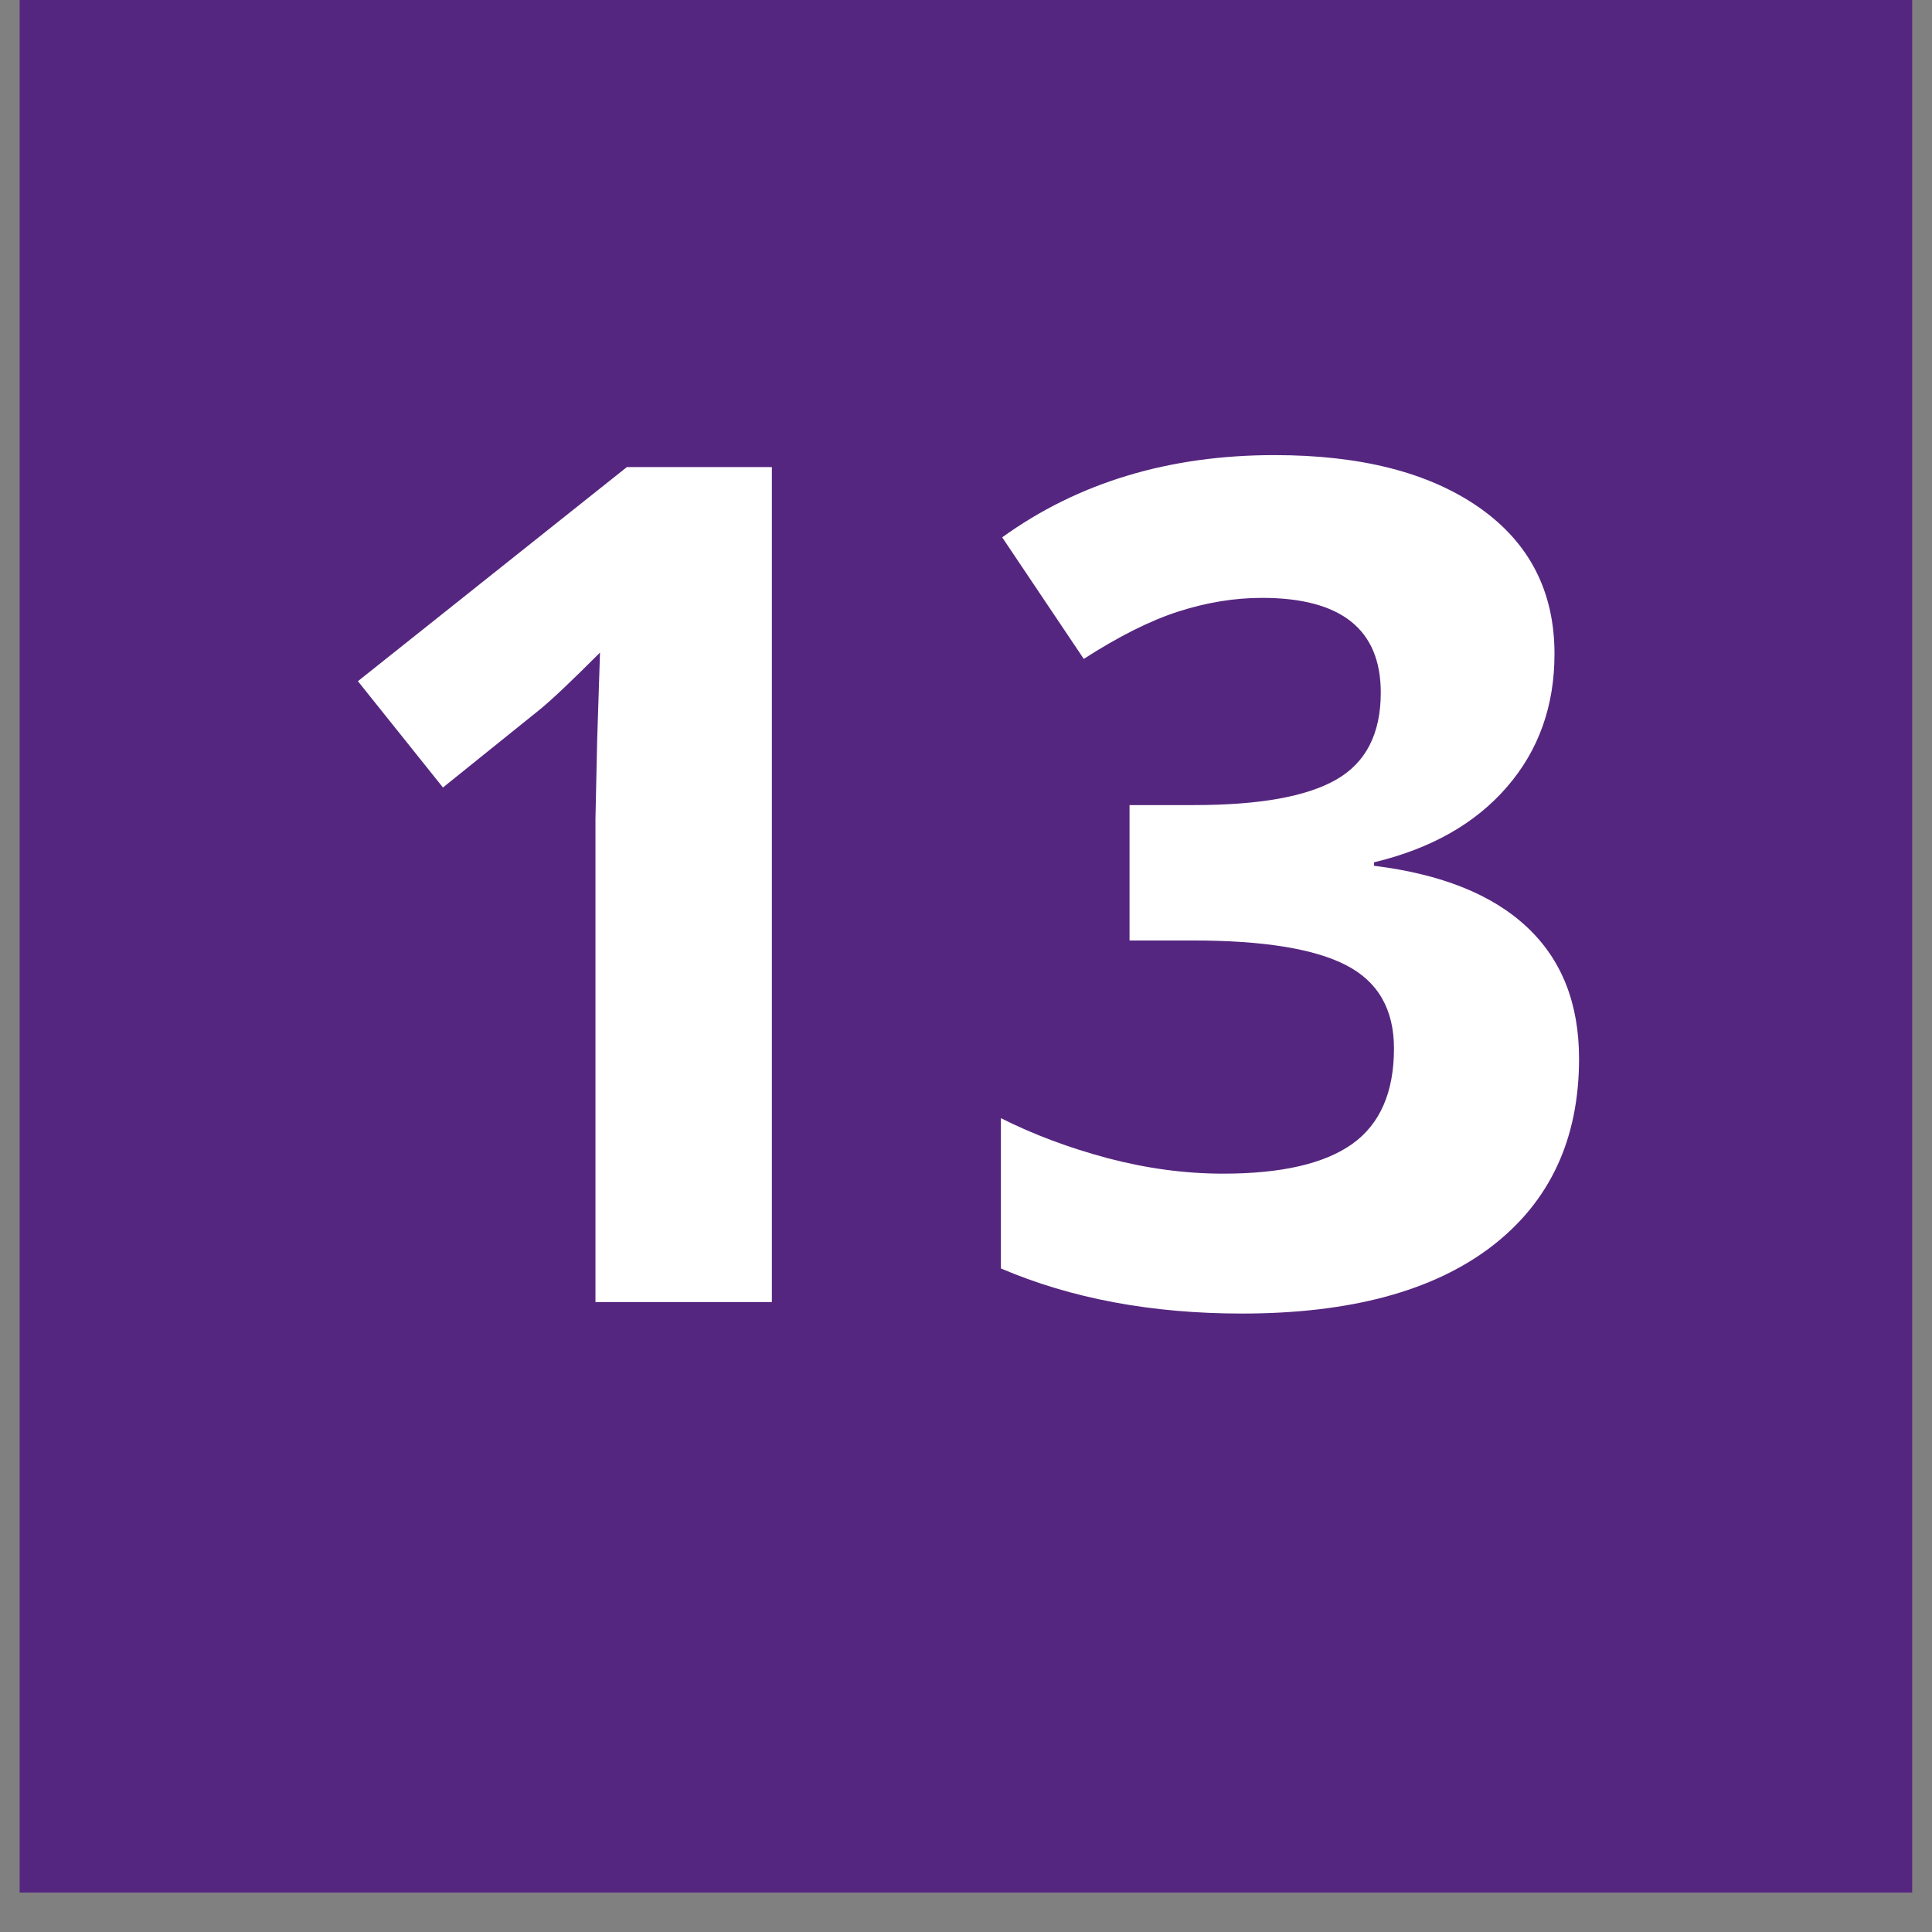
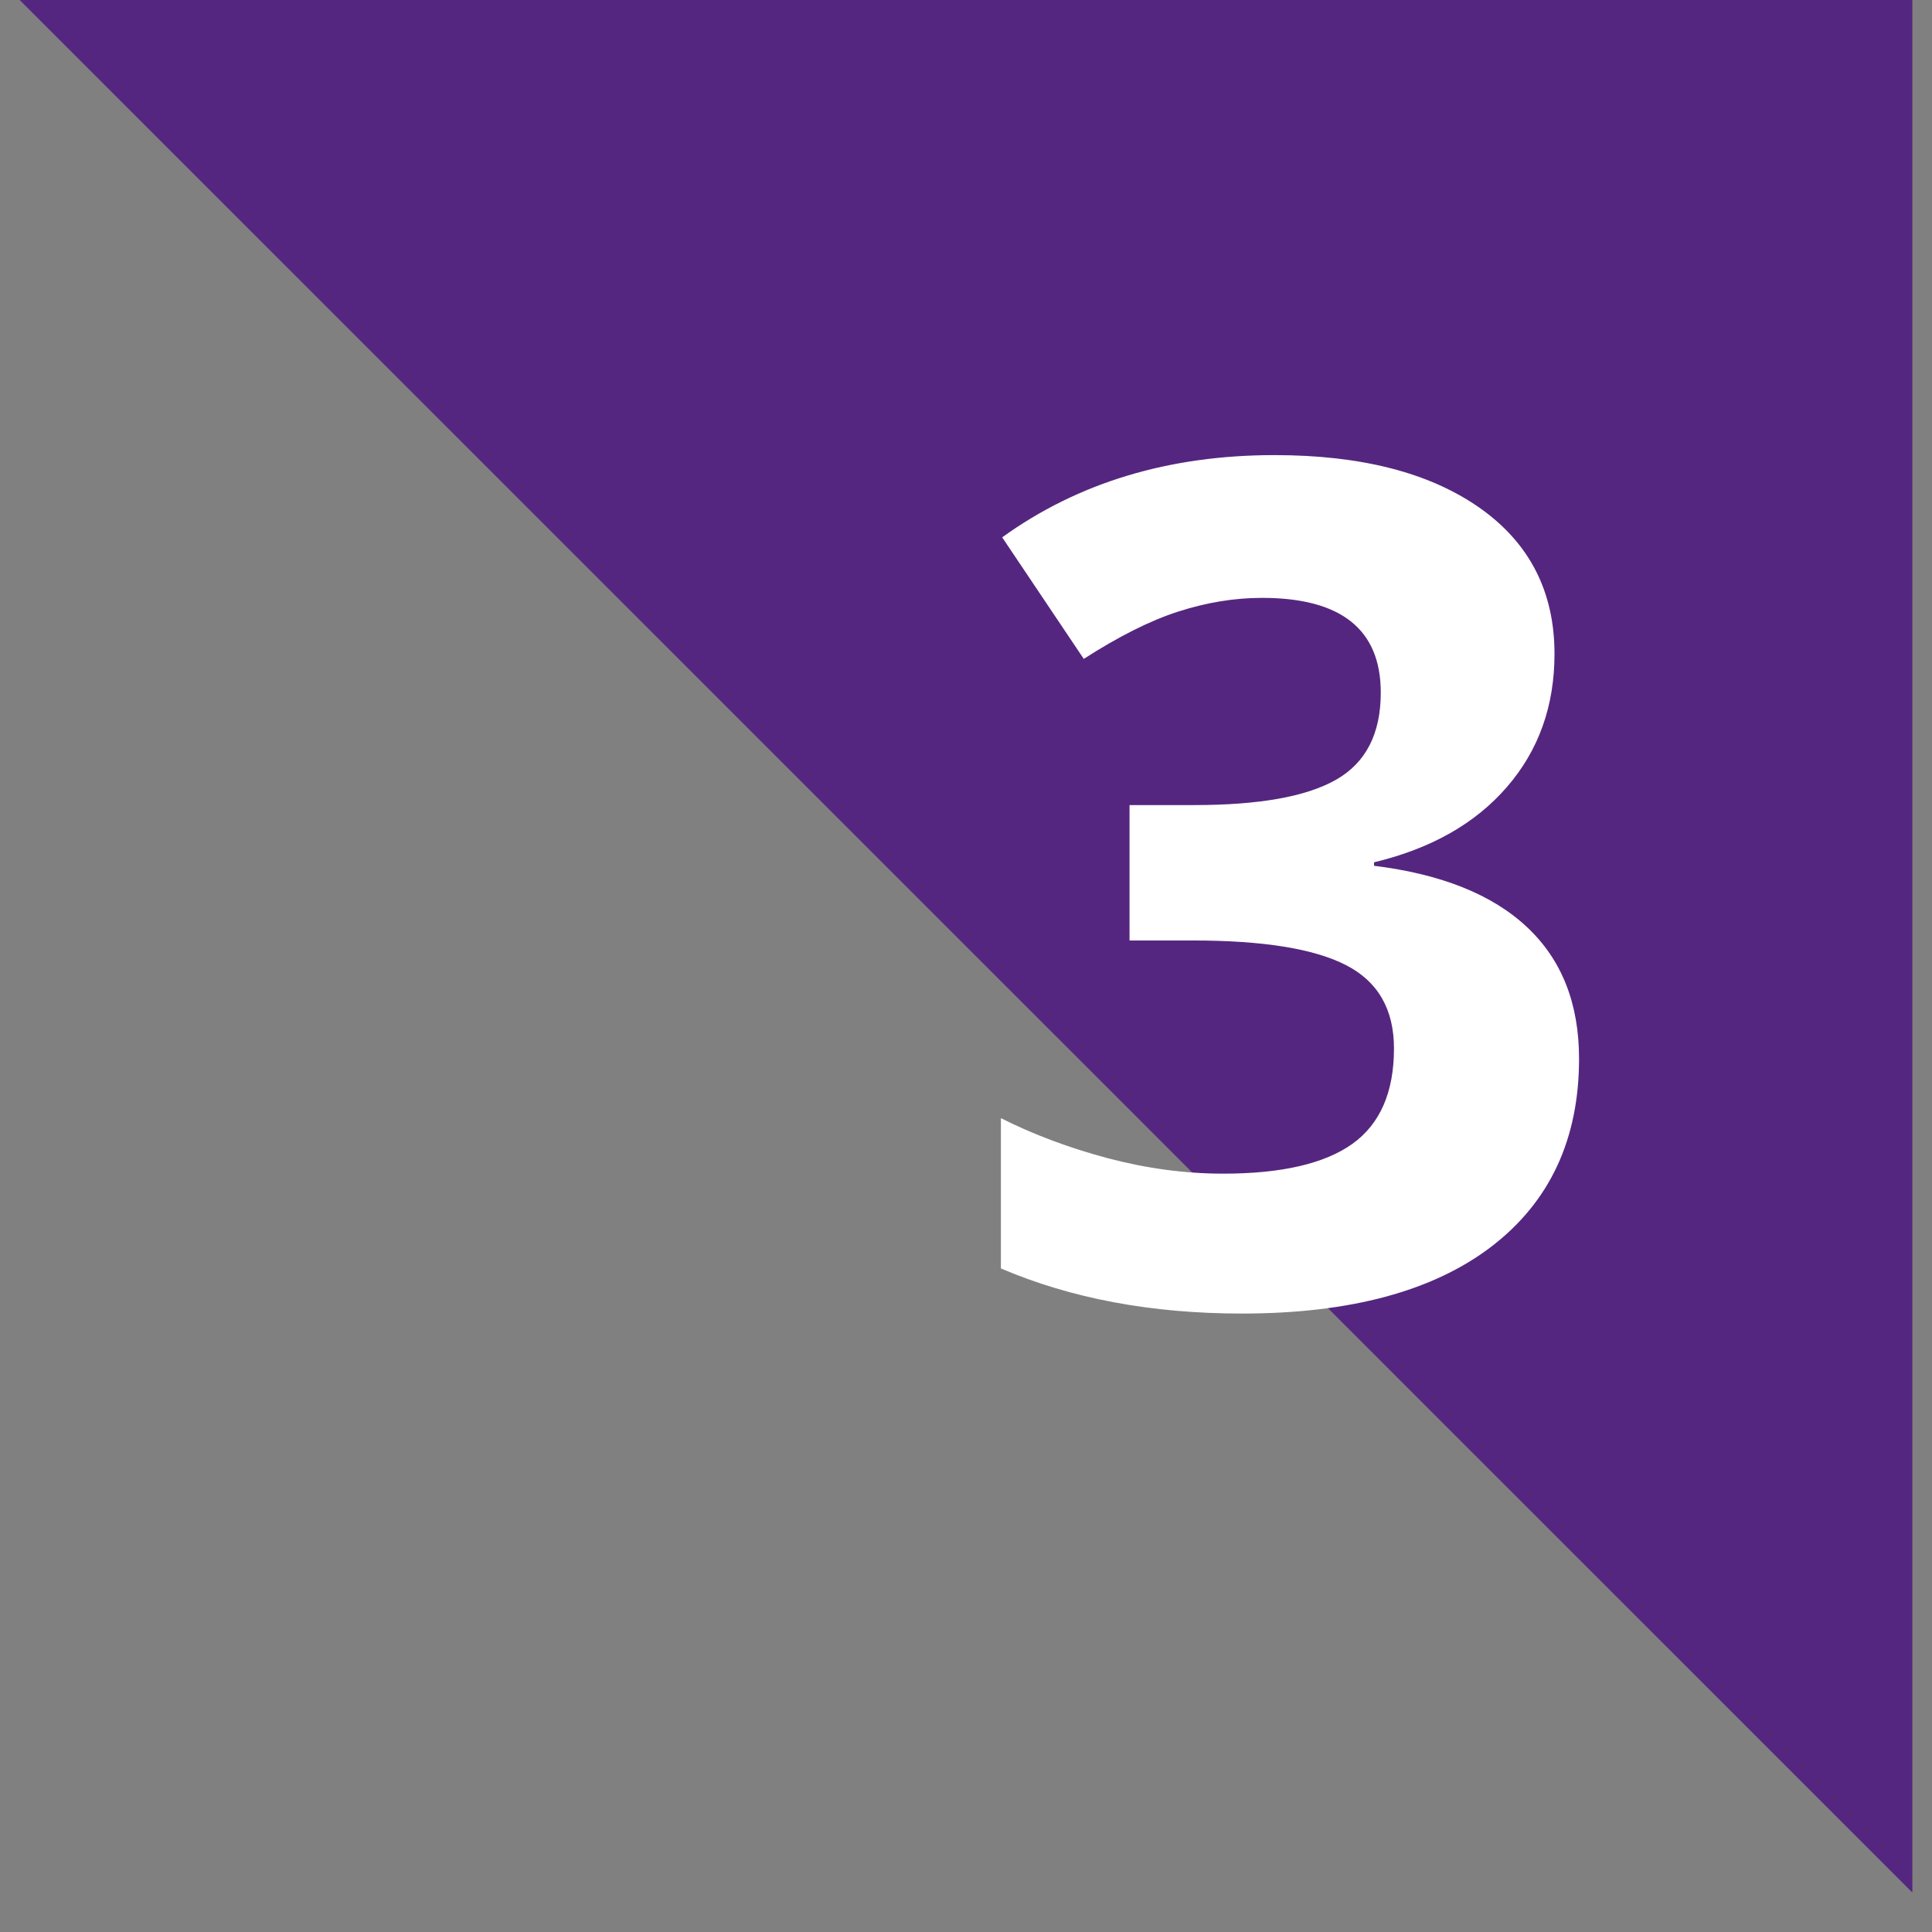
<svg xmlns="http://www.w3.org/2000/svg" width="64" zoomAndPan="magnify" viewBox="0 0 48 48" height="64" preserveAspectRatio="xMidYMid meet" version="1.0">
  <rect x="0" y="0" width="48" height="48" fill="#808080" stroke="none" />
  <defs>
    <g />
    <clipPath id="ffba0cdf08">
      <path d="M 0.488 0 L 47.508 0 L 47.508 47.02 L 0.488 47.02 Z M 0.488 0 " clip-rule="nonzero" />
    </clipPath>
  </defs>
  <g clip-path="url(#ffba0cdf08)">
-     <path fill="#55267f" d="M 0.488 0 L 47.512 0 L 47.512 47.02 L 0.488 47.02 Z M 0.488 0 " fill-opacity="1" fill-rule="nonzero" />
+     <path fill="#55267f" d="M 0.488 0 L 47.512 0 L 47.512 47.02 Z M 0.488 0 " fill-opacity="1" fill-rule="nonzero" />
  </g>
  <g fill="#ffffff" fill-opacity="1">
    <g transform="translate(7.173, 32.35)">
      <g>
-         <path d="M 12.004 0 L 7.621 0 L 7.621 -12.004 L 7.664 -13.977 L 7.734 -16.137 C 7.004 -15.406 6.5 -14.93 6.215 -14.703 L 3.832 -12.785 L 1.719 -15.426 L 8.402 -20.746 L 12.004 -20.746 Z M 12.004 0 " />
-       </g>
+         </g>
    </g>
  </g>
  <g fill="#ffffff" fill-opacity="1">
    <g transform="translate(23.762, 32.35)">
      <g>
        <path d="M 14.859 -16.105 C 14.859 -14.809 14.465 -13.707 13.68 -12.801 C 12.895 -11.891 11.793 -11.266 10.375 -10.926 L 10.375 -10.84 C 12.047 -10.633 13.316 -10.125 14.176 -9.316 C 15.039 -8.508 15.469 -7.418 15.469 -6.047 C 15.469 -4.051 14.746 -2.496 13.297 -1.383 C 11.848 -0.273 9.781 0.285 7.094 0.285 C 4.844 0.285 2.848 -0.09 1.105 -0.836 L 1.105 -4.57 C 1.91 -4.164 2.797 -3.832 3.762 -3.574 C 4.727 -3.32 5.68 -3.191 6.629 -3.191 C 8.074 -3.191 9.145 -3.438 9.836 -3.93 C 10.523 -4.422 10.871 -5.211 10.871 -6.301 C 10.871 -7.273 10.473 -7.965 9.68 -8.371 C 8.883 -8.781 7.617 -8.984 5.875 -8.984 L 4.301 -8.984 L 4.301 -12.348 L 5.902 -12.348 C 7.512 -12.348 8.688 -12.555 9.43 -12.977 C 10.172 -13.398 10.543 -14.121 10.543 -15.141 C 10.543 -16.711 9.559 -17.496 7.594 -17.496 C 6.91 -17.496 6.219 -17.383 5.512 -17.156 C 4.809 -16.93 4.027 -16.535 3.164 -15.98 L 1.137 -19 C 3.027 -20.363 5.285 -21.043 7.902 -21.043 C 10.051 -21.043 11.746 -20.609 12.992 -19.738 C 14.234 -18.867 14.859 -17.656 14.859 -16.105 Z M 14.859 -16.105 " />
      </g>
    </g>
  </g>
</svg>